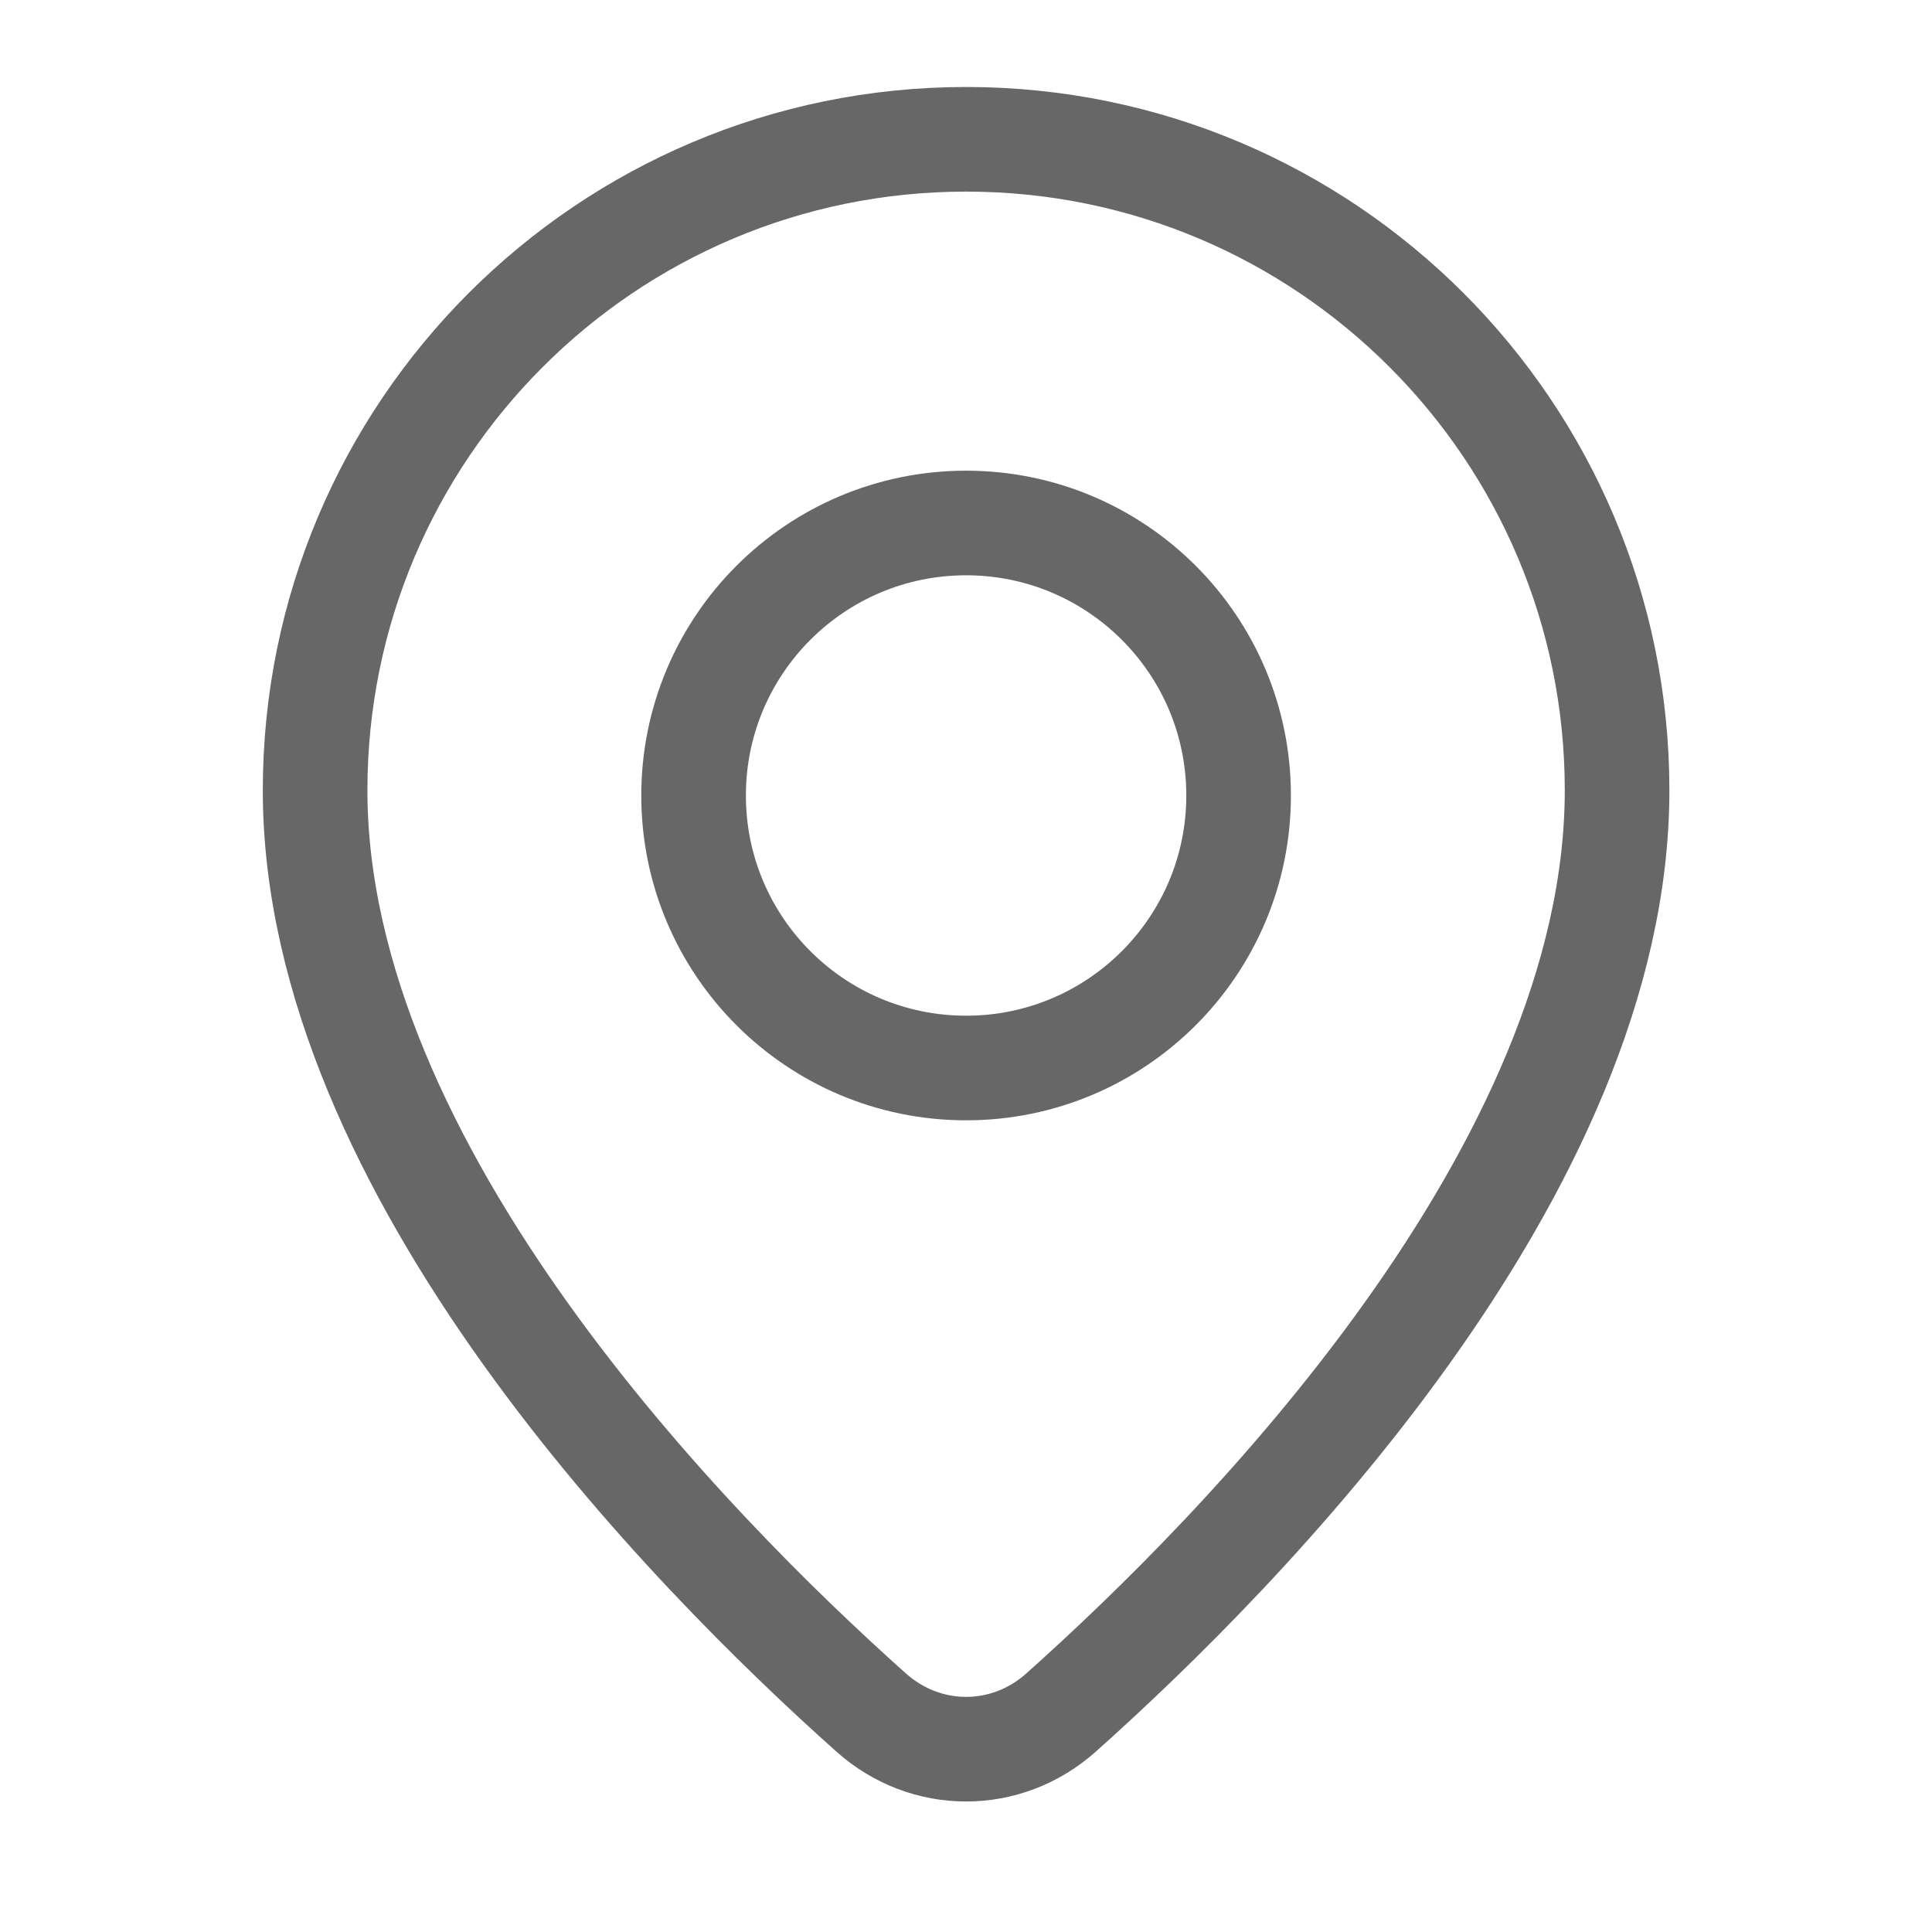
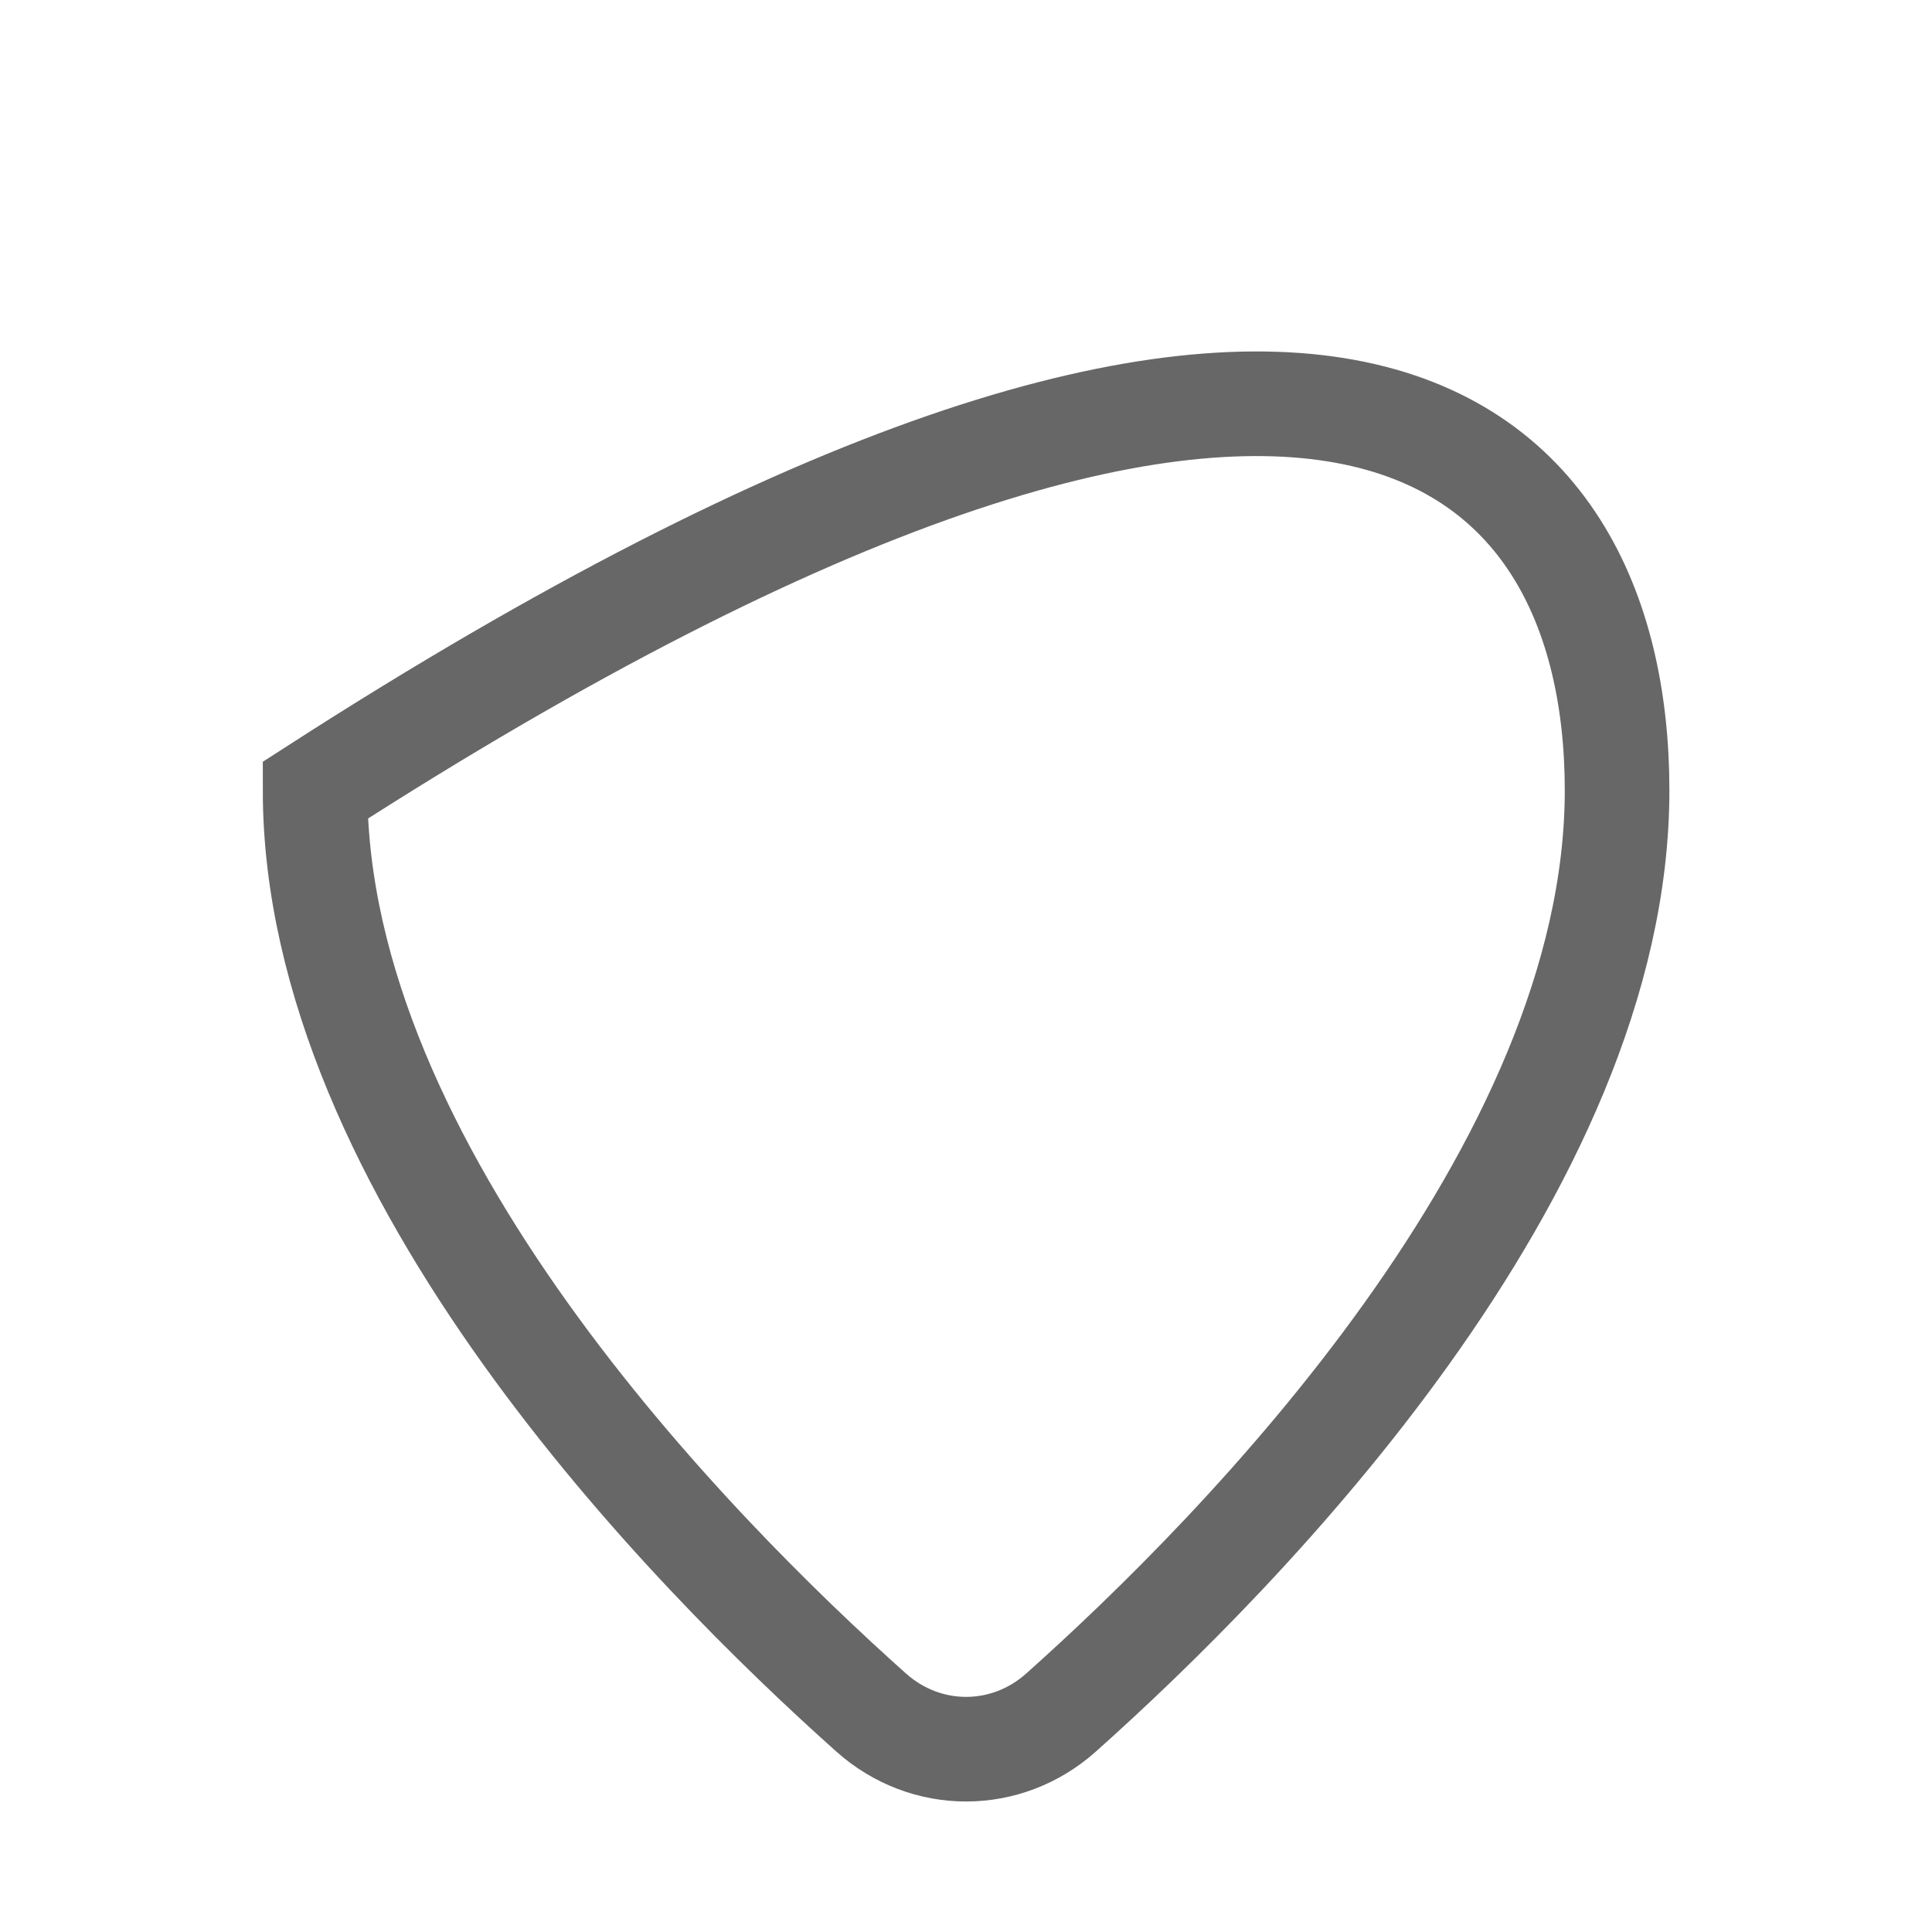
<svg xmlns="http://www.w3.org/2000/svg" width="20" height="20" viewBox="0 0 20 20" fill="none">
-   <path d="M16.74 8.181C16.74 12.117 12.854 16.059 10.984 17.728C10.417 18.234 9.585 18.234 9.018 17.728C7.148 16.059 3.262 12.117 3.262 8.181C3.262 4.459 6.279 1.442 10.001 1.442C13.723 1.442 16.74 4.459 16.74 8.181Z" stroke="#676767" stroke-width="1.083" />
-   <circle cx="10.001" cy="8.235" r="2.821" stroke="#676767" stroke-width="1.083" />
+   <path d="M16.74 8.181C16.74 12.117 12.854 16.059 10.984 17.728C10.417 18.234 9.585 18.234 9.018 17.728C7.148 16.059 3.262 12.117 3.262 8.181C13.723 1.442 16.74 4.459 16.74 8.181Z" stroke="#676767" stroke-width="1.083" />
</svg>